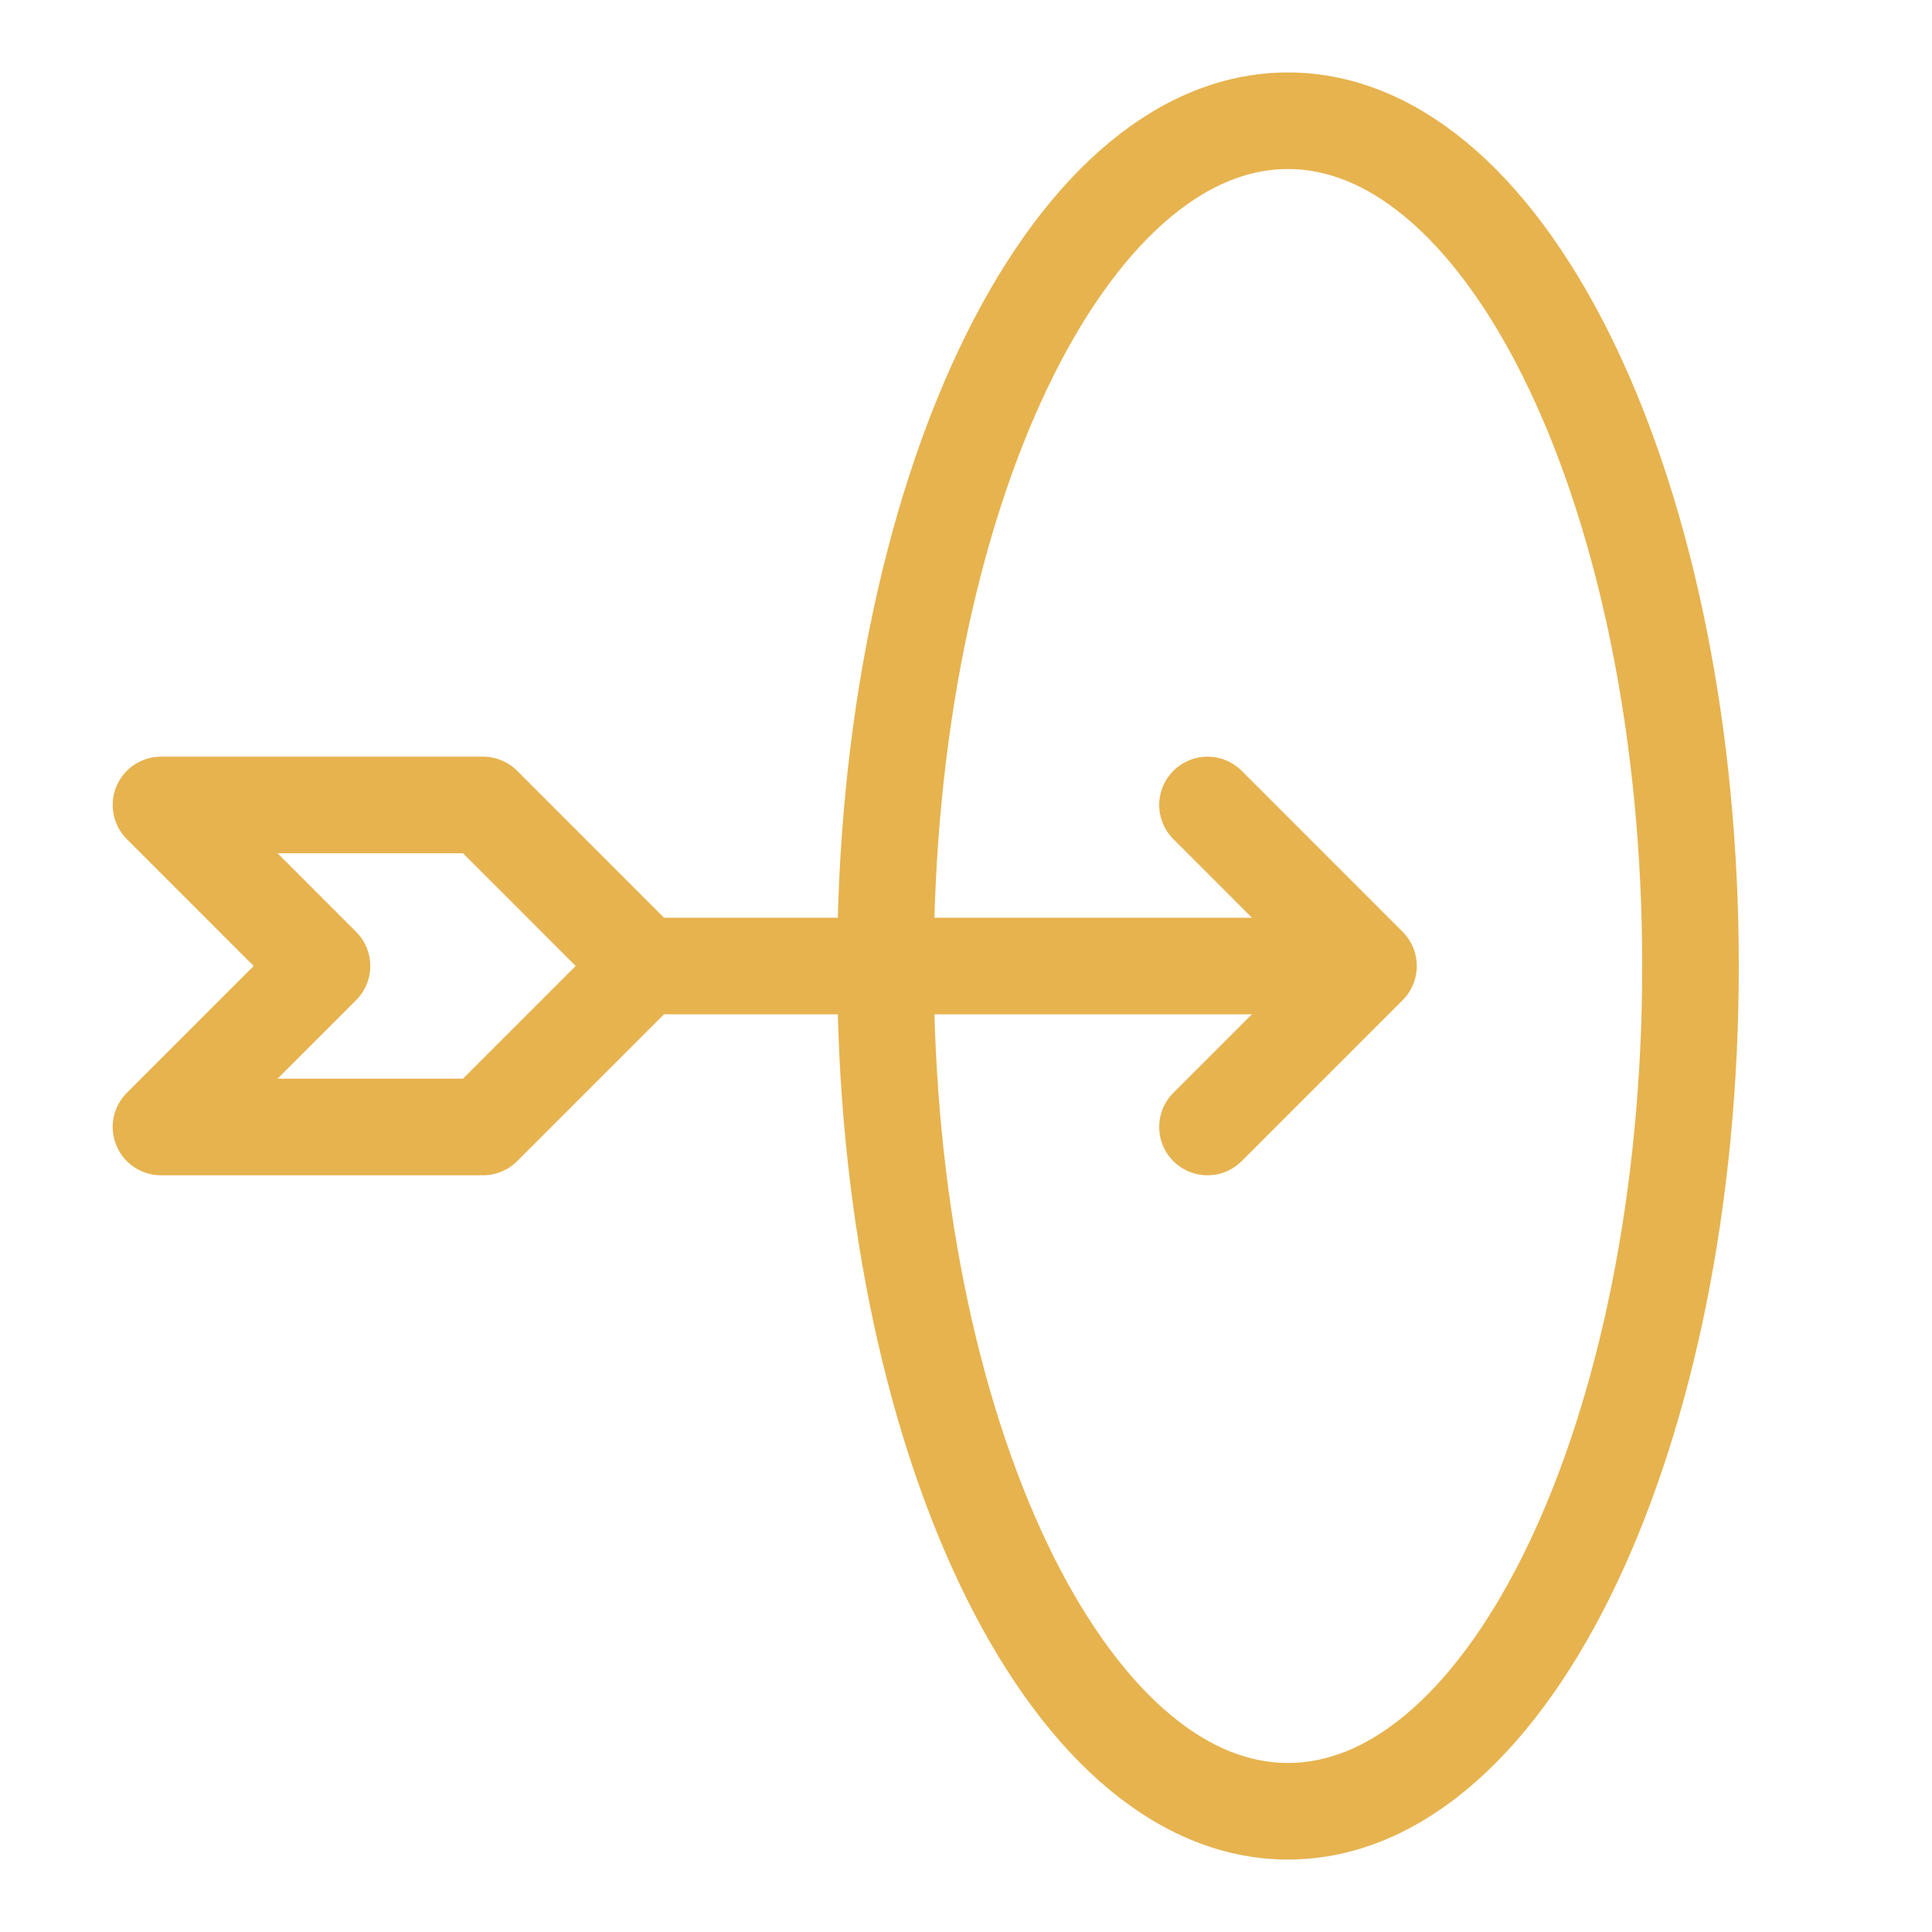
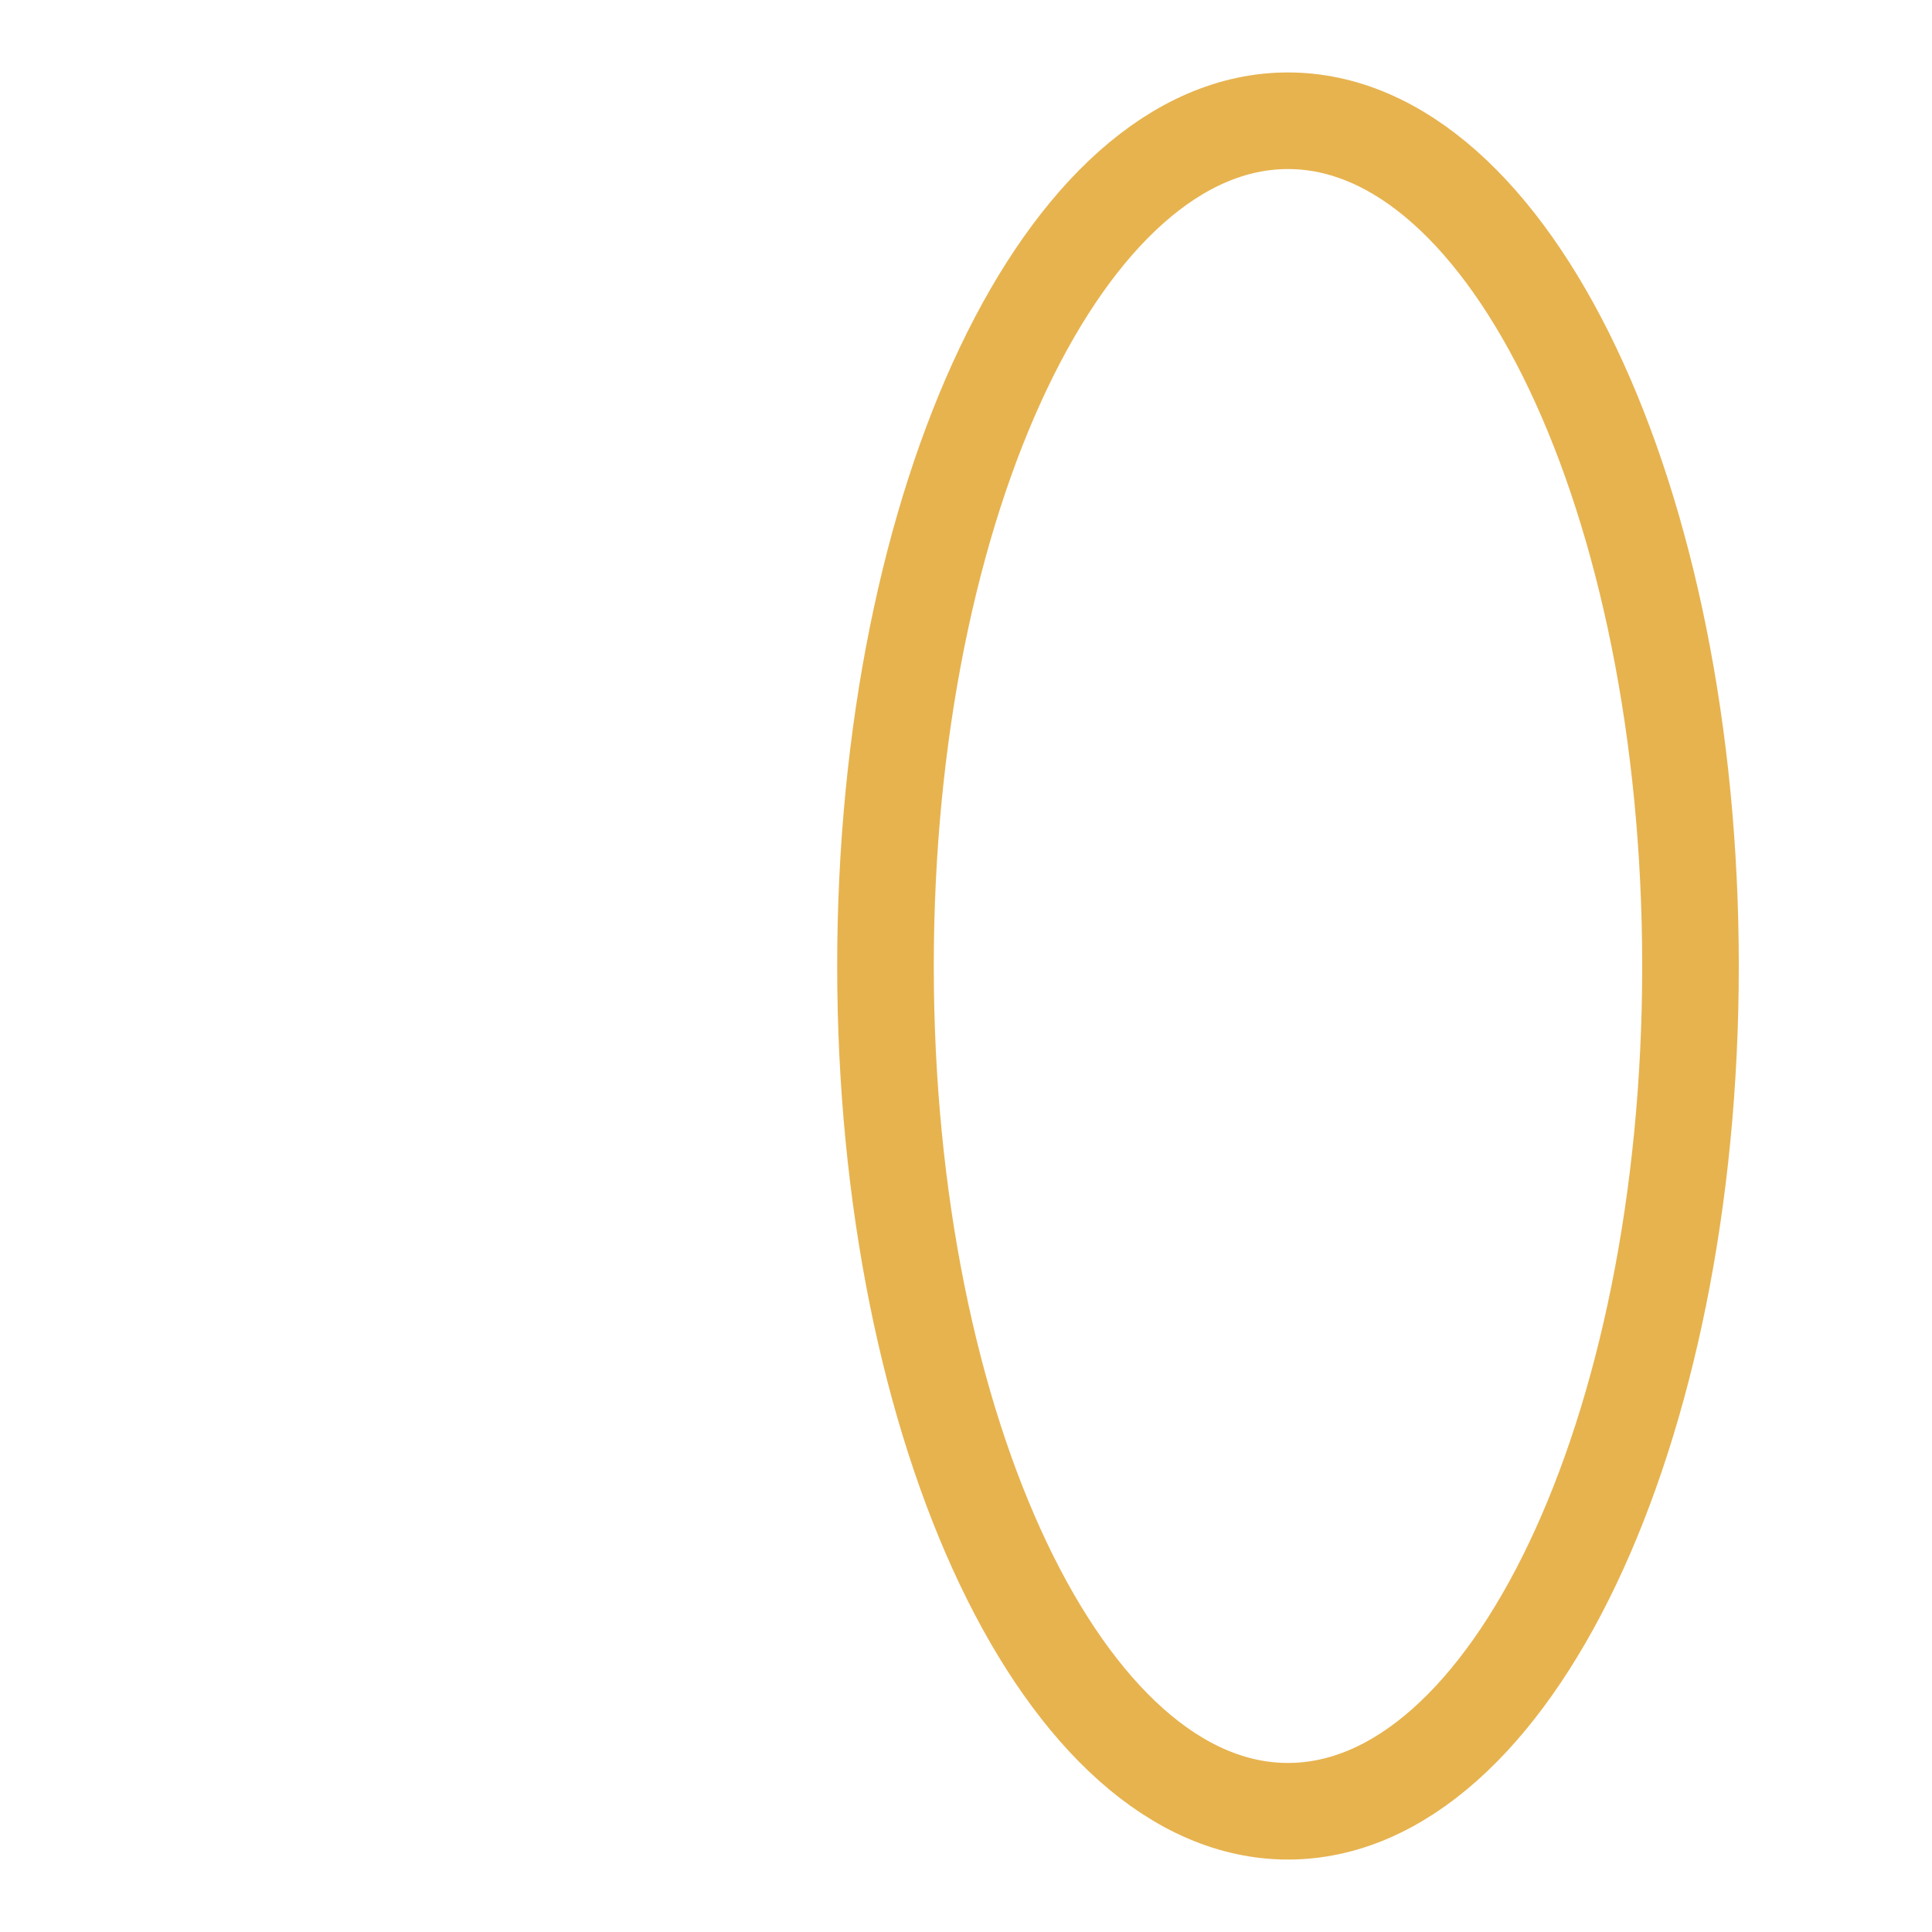
<svg xmlns="http://www.w3.org/2000/svg" width="40" height="40" viewBox="0 0 40 40" fill="none">
-   <path d="M13.333 20H28.333M13.333 20L10 16.666H3.333L6.666 20L3.333 23.333H10L13.333 20ZM28.333 20L25 16.666M28.333 20L25 23.333" stroke="#E7B34F" stroke-width="2" stroke-linecap="round" stroke-linejoin="round" />
  <path d="M26.666 37.5C31.269 37.5 35 29.665 35 20C35 10.335 31.269 2.5 26.666 2.5C22.064 2.5 18.333 10.335 18.333 20C18.333 29.665 22.064 37.5 26.666 37.5Z" stroke="#E7B34F" stroke-width="2" stroke-linecap="round" stroke-linejoin="round" />
</svg>